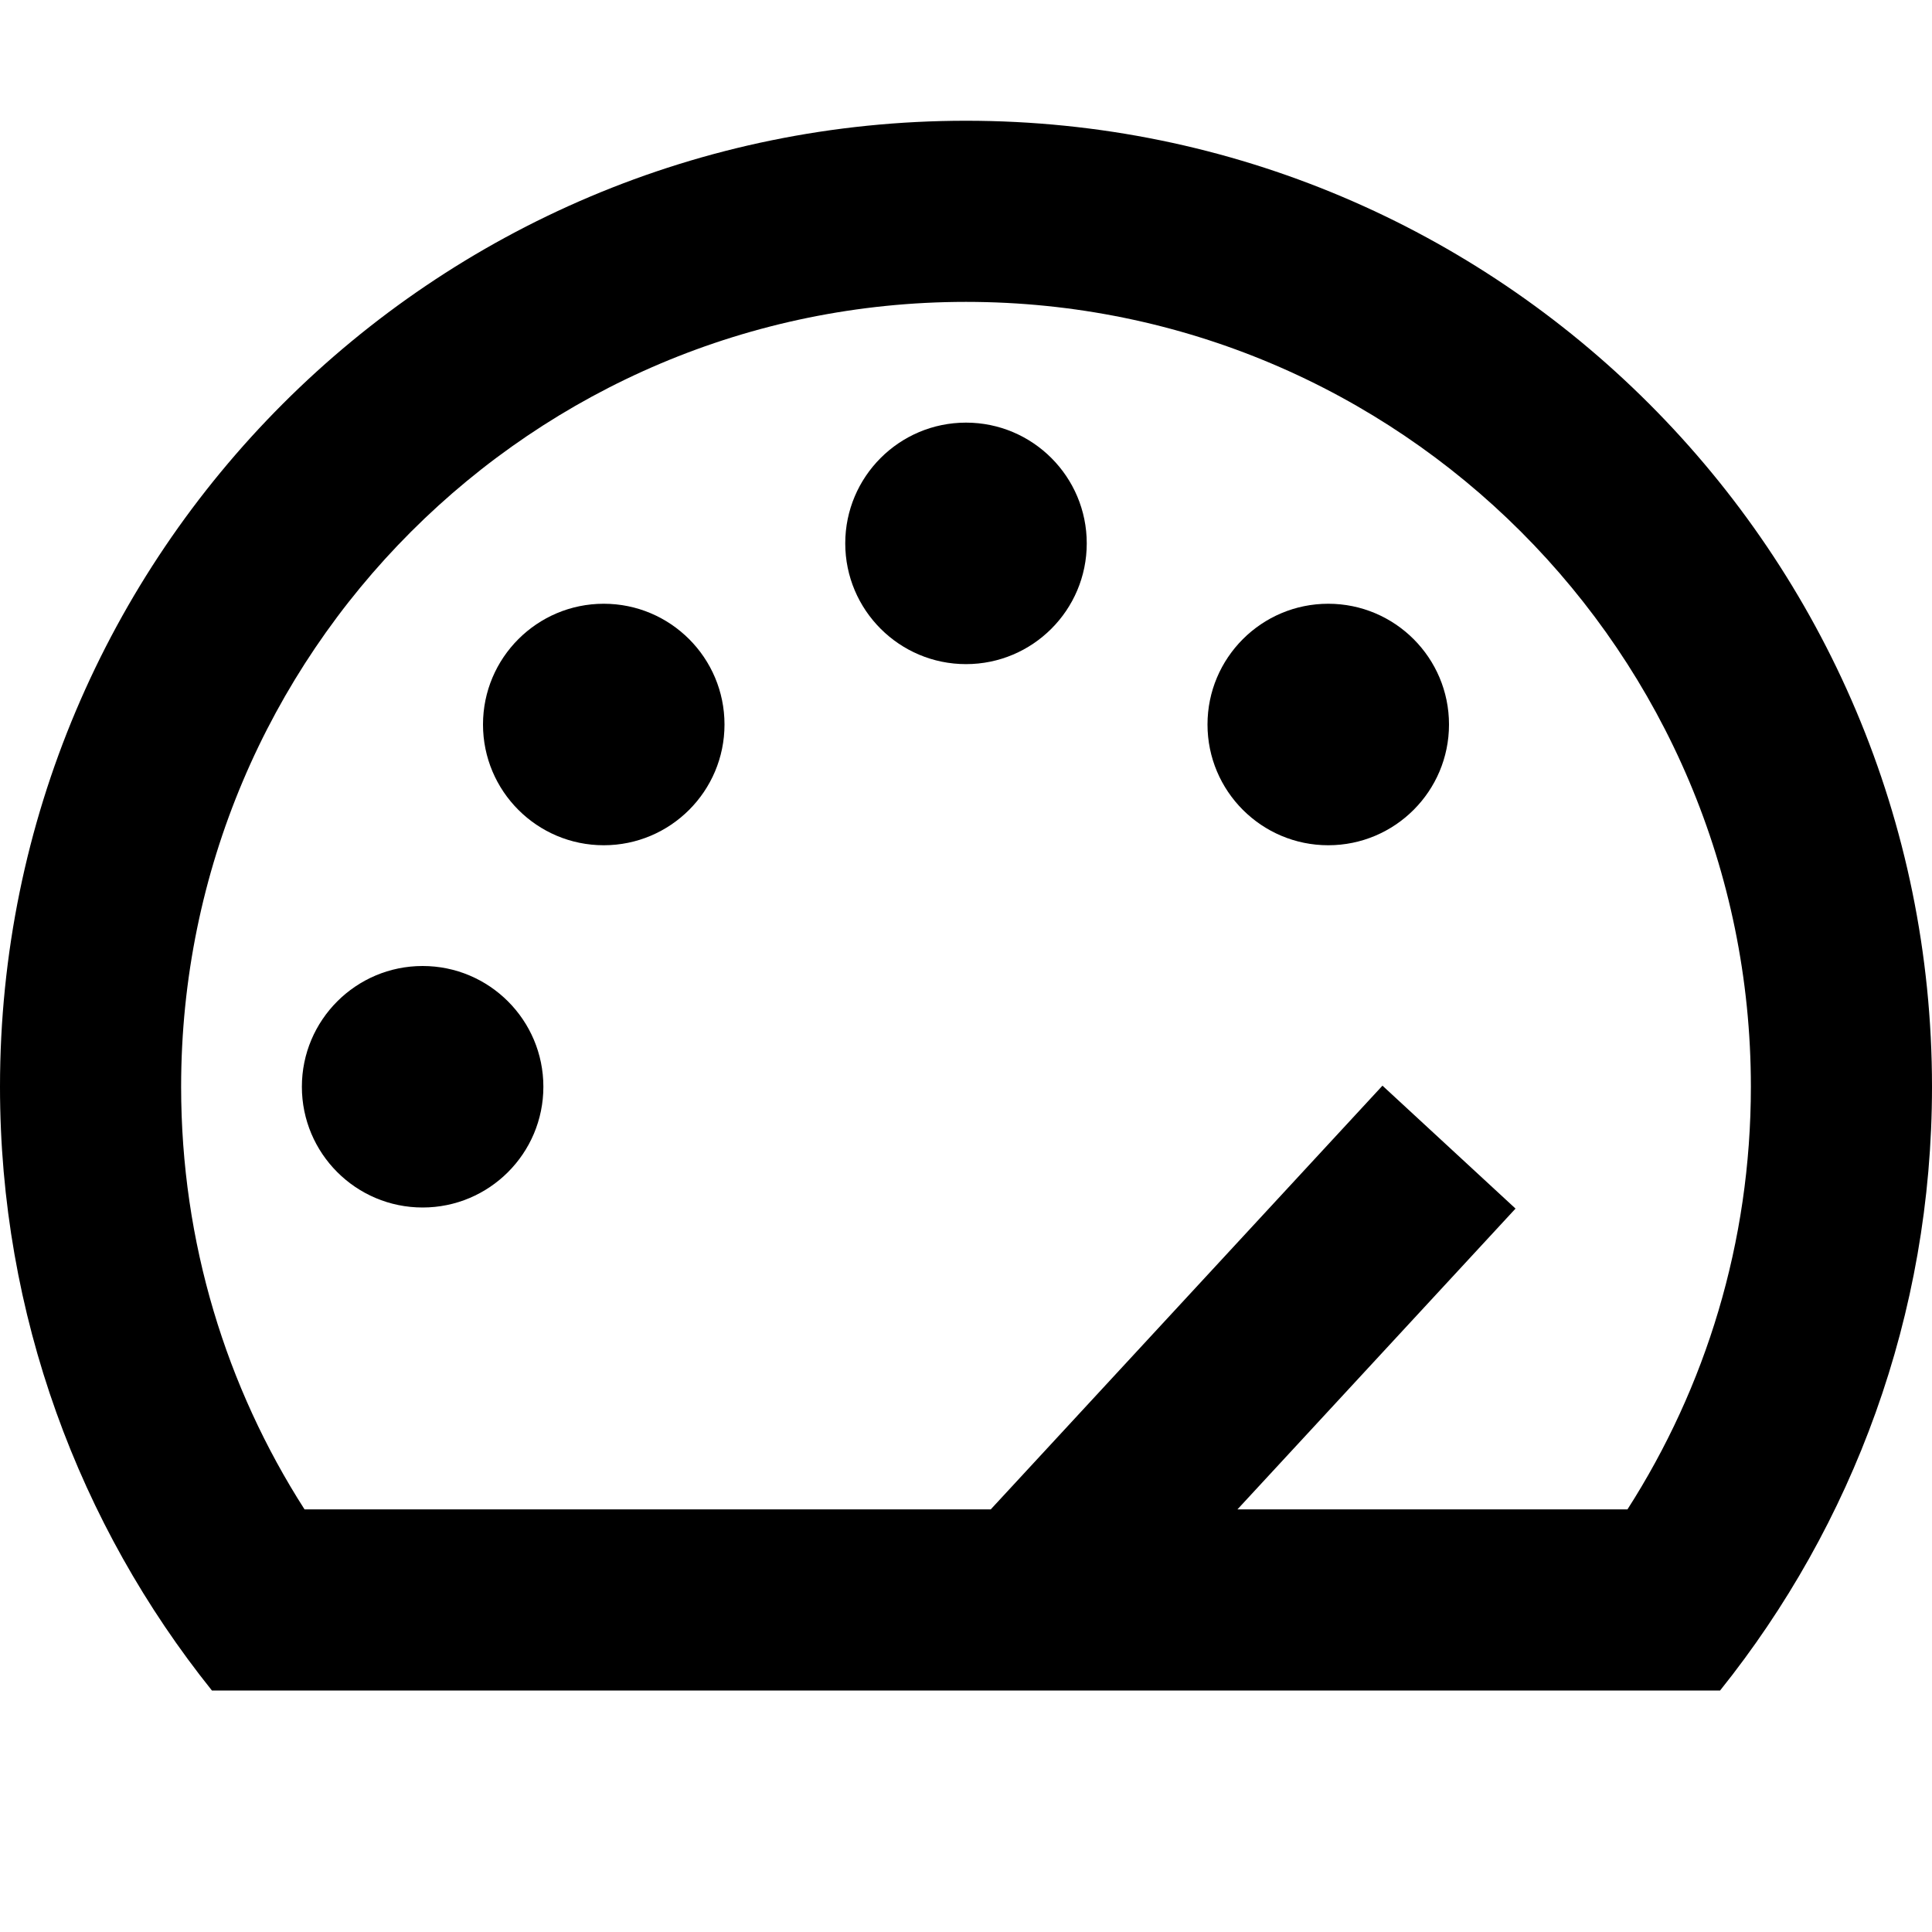
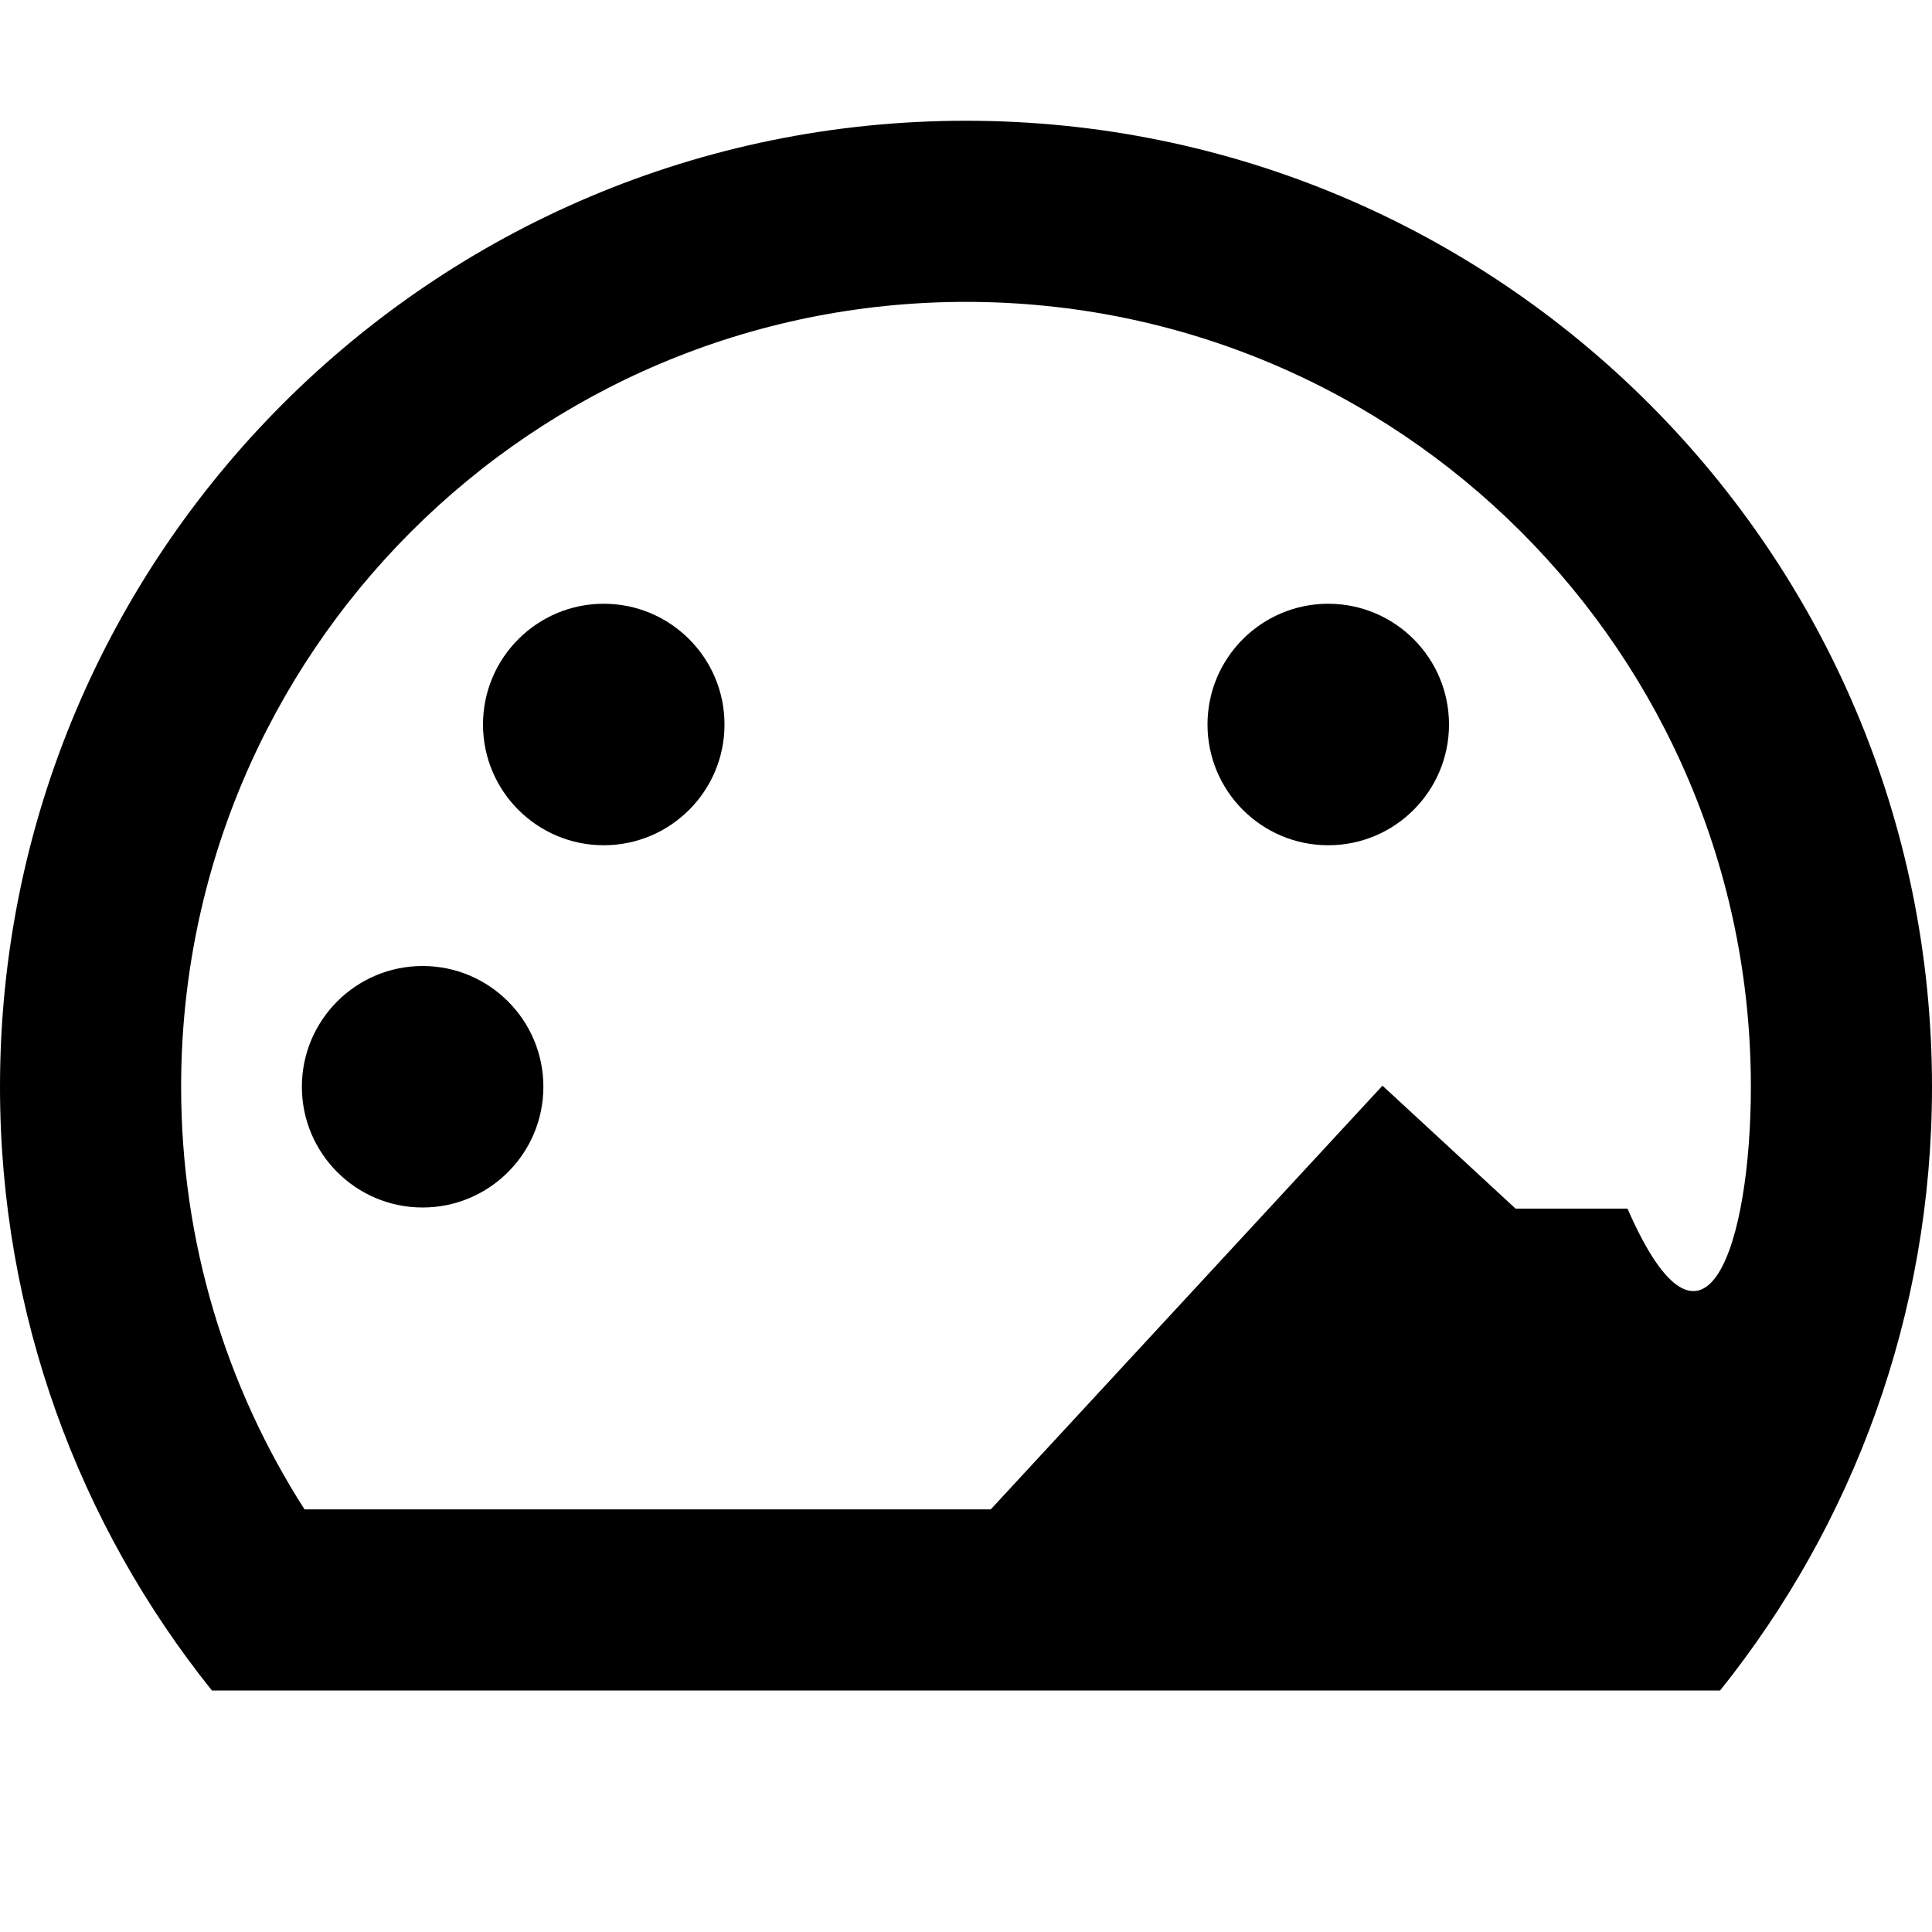
<svg xmlns="http://www.w3.org/2000/svg" width="16" height="16" viewBox="0 0 16 16" fill="none">
-   <path d="M8 5.5C7.448 5.5 7 5.052 7 4.5C7 3.948 7.448 3.5 8 3.5C8.552 3.5 9 3.948 9 4.5C9 5.052 8.552 5.5 8 5.5Z" fill="black" />
  <path d="M10 6C10 6.552 10.448 7 11 7C11.552 7 12 6.552 12 6C12 5.448 11.552 5 11 5C10.448 5 10 5.448 10 6Z" fill="black" />
  <path d="M3.5 10C2.948 10 2.5 9.552 2.5 9C2.5 8.448 2.948 8 3.5 8C4.052 8 4.5 8.448 4.5 9C4.5 9.552 4.052 10 3.5 10Z" fill="black" />
  <path d="M4 6C4 6.552 4.448 7 5 7C5.552 7 6 6.552 6 6C6 5.448 5.552 5 5 5C4.448 5 4 5.448 4 6Z" fill="black" />
-   <path fill-rule="evenodd" clip-rule="evenodd" d="M0 9C0 10.892 0.657 12.63 1.755 14H14.245C15.343 12.63 16 10.892 16 9C16 4.582 12.418 1 8 1C3.582 1 0 4.582 0 9ZM1.5 9C1.5 10.29 1.875 11.49 2.522 12.5H8.205L11.449 8.991L12.551 10.009L10.248 12.5H13.478C14.125 11.49 14.5 10.29 14.5 9C14.5 5.41 11.59 2.5 8 2.5C4.41 2.5 1.5 5.41 1.5 9Z" fill="black" />
+   <path fill-rule="evenodd" clip-rule="evenodd" d="M0 9C0 10.892 0.657 12.63 1.755 14H14.245C15.343 12.63 16 10.892 16 9C16 4.582 12.418 1 8 1C3.582 1 0 4.582 0 9ZM1.5 9C1.5 10.29 1.875 11.49 2.522 12.5H8.205L11.449 8.991L12.551 10.009H13.478C14.125 11.49 14.5 10.29 14.5 9C14.5 5.41 11.59 2.5 8 2.5C4.41 2.5 1.5 5.41 1.5 9Z" fill="black" />
</svg>